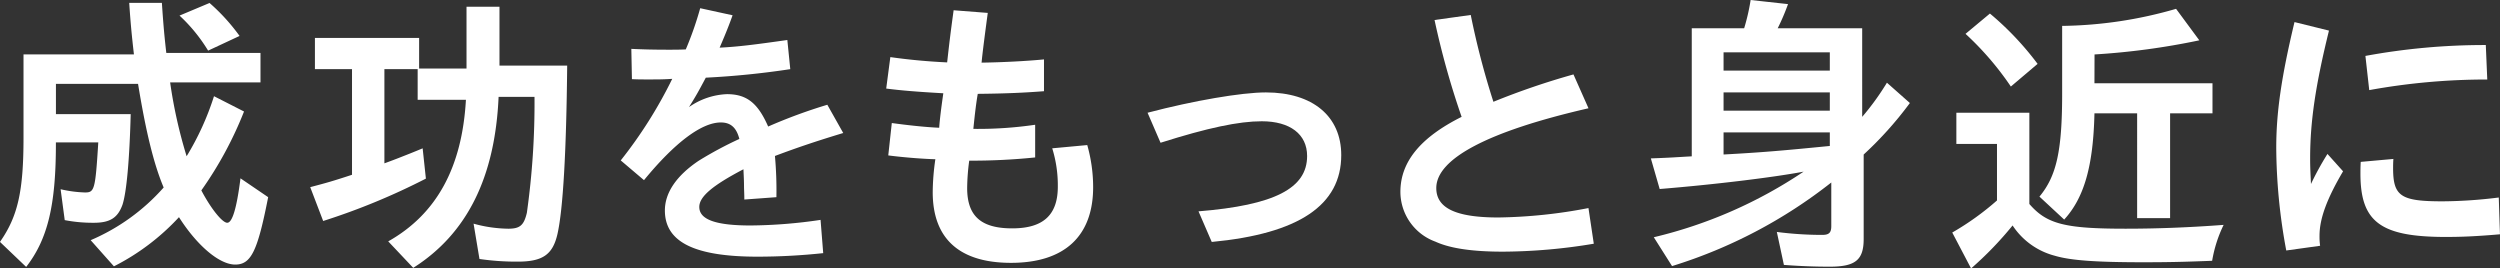
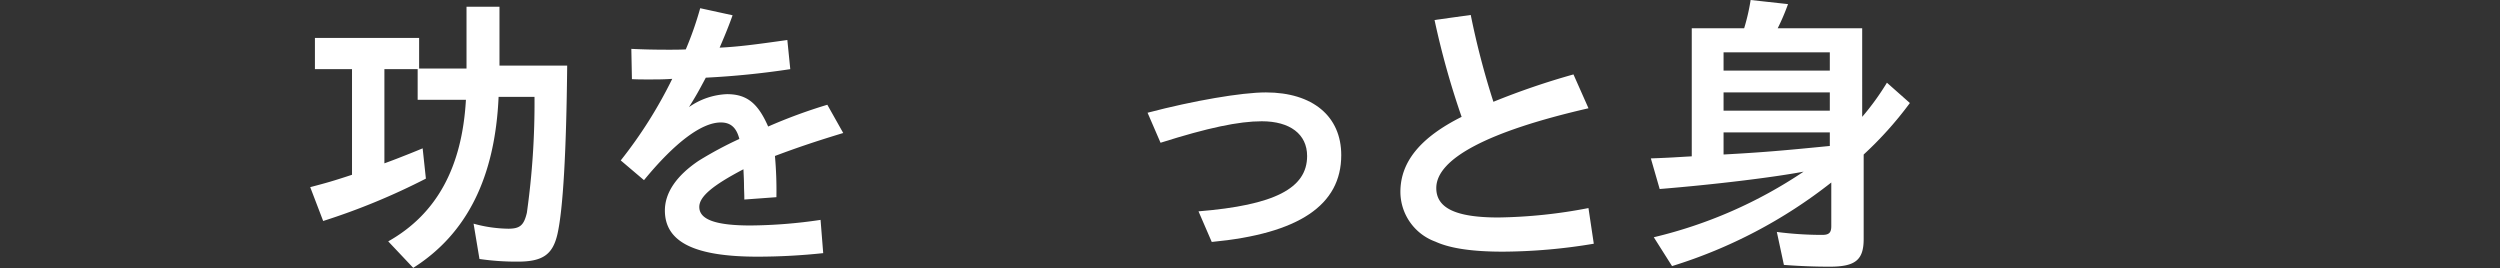
<svg xmlns="http://www.w3.org/2000/svg" width="297.295" height="31.923" viewBox="0 0 297.295 31.923">
  <rect x="0" y="0" width="297.295" height="31.923" fill="#333333" stroke="none" />
  <defs>
    <style>.a{fill:#fff;}</style>
  </defs>
-   <path class="a" d="M112.605,183.951a24.308,24.308,0,0,0,8.68-6.265c-1.155-2.731-2.1-6.546-3.045-12.321h-9.766v3.6h8.891c-.14,5.391-.49,9.311-.98,10.781-.56,1.54-1.47,2.135-3.4,2.135a17.623,17.623,0,0,1-3.465-.315l-.49-3.675a14.438,14.438,0,0,0,2.906.385c1.12,0,1.225-.315,1.574-5.951h-5.04v.175c0,7.316-.98,11.341-3.535,14.632l-3.116-2.976c2.136-3.044,2.8-6.055,2.8-12.391v-9.906H117.75c-.28-2.415-.42-3.99-.56-6.125h3.885c.175,2.66.315,4.13.525,5.95h11.2v3.5H122.055a56.921,56.921,0,0,0,1.961,8.785,32.711,32.711,0,0,0,3.255-7.14l3.571,1.82a44.319,44.319,0,0,1-5.076,9.381c1.12,2.135,2.485,3.85,3.08,3.85s1.121-1.68,1.575-5.285l3.291,2.24c-1.261,6.441-2.031,8.016-3.921,8.016s-4.55-2.276-6.685-5.636a27.376,27.376,0,0,1-7.736,5.846Zm13.966-22.542a19.388,19.388,0,0,0-3.4-4.166l3.571-1.5a23.35,23.35,0,0,1,3.57,3.92Z" transform="translate(-101.823 -155.389)" />
  <path class="a" d="M151.49,167.254v-3.64h-3.955v11.2c.664-.245,1.33-.49,2.029-.77.63-.246,1.26-.49,2.52-1.015l.385,3.6a79.321,79.321,0,0,1-12.216,5.04l-1.539-4.025c1.994-.525,2.625-.7,4.969-1.47V163.614h-4.41V159.9h12.391v3.641H157.3v-7.351h3.92v7h8.051c-.1,10.221-.49,17.081-1.154,20.021-.561,2.451-1.75,3.291-4.727,3.291a30.642,30.642,0,0,1-4.55-.315l-.7-4.2a16.126,16.126,0,0,0,4.13.6c1.4,0,1.856-.42,2.207-1.891a93.454,93.454,0,0,0,.908-13.791h-4.27c-.42,9.556-3.745,16.277-10.151,20.337l-2.974-3.15c5.774-3.255,8.785-8.821,9.24-16.837Z" transform="translate(-101.823 -155.389)" />
  <path class="a" d="M176.9,161.2c1.435.07,2.765.1,4.375.1.84,0,1.3,0,2.1-.035a39.76,39.76,0,0,0,1.715-4.9l3.85.841c-.385,1.085-.8,2.135-1.54,3.85,2.17-.105,4.1-.35,8.051-.91l.35,3.466a99.685,99.685,0,0,1-10.046,1.014c-.91,1.716-1.19,2.206-2,3.5a8.4,8.4,0,0,1,4.516-1.54c2.345,0,3.675,1.05,4.9,3.85a62.477,62.477,0,0,1,7.036-2.59l1.891,3.36c-3.361,1.015-5.706,1.821-8.121,2.731a46.029,46.029,0,0,1,.175,4.9l-3.816.28c0-.385,0-.455-.035-1.4,0-.875-.035-1.365-.07-2.2-3.675,1.925-5.25,3.255-5.25,4.48,0,1.505,1.96,2.205,6.09,2.205a59.116,59.116,0,0,0,8.331-.665l.315,3.955a74.39,74.39,0,0,1-7.8.42c-7.526,0-11.027-1.75-11.027-5.495,0-2.1,1.365-4.131,4.026-5.916a44.522,44.522,0,0,1,4.83-2.59c-.35-1.365-1.05-1.96-2.205-1.96-2.275,0-5.46,2.38-9.136,6.861l-2.765-2.346a53.37,53.37,0,0,0,6.125-9.7c-1.05.07-1.715.07-2.87.07-.77,0-1.225,0-1.925-.035Z" transform="translate(-101.823 -155.389)" />
-   <path class="a" d="M207.7,162.179c2.205.315,4.48.525,6.756.63.244-2.17.349-3.115.77-6.2l4.06.315c-.28,2.1-.63,4.725-.735,5.915,2.38-.035,5.251-.175,7.421-.385v3.781c-2.24.174-4.411.28-7.876.315-.175,1.015-.315,2.1-.525,4.165a46.893,46.893,0,0,0,7.351-.49v3.886a74.368,74.368,0,0,1-7.841.384,25.941,25.941,0,0,0-.245,3.256c0,3.325,1.645,4.795,5.355,4.795,3.676,0,5.426-1.575,5.426-4.97a14.9,14.9,0,0,0-.665-4.55l4.165-.386a18.353,18.353,0,0,1,.7,5.006c0,5.845-3.431,9-9.766,9-6.126,0-9.311-2.87-9.311-8.4a28,28,0,0,1,.314-3.921c-1.4-.035-3.71-.209-5.6-.455l.42-3.85c1.785.245,3.955.49,5.636.56.069-1.015.245-2.38.49-4.1-3.151-.175-5.181-.35-6.791-.56Z" transform="translate(-101.823 -155.389)" />
  <path class="a" d="M238.289,168.795c5.461-1.436,11.167-2.416,14.072-2.416,5.565,0,8.961,2.836,8.961,7.456,0,5.951-5.041,9.346-15.4,10.326l-1.575-3.64c9.031-.735,12.916-2.73,12.916-6.58,0-2.591-2.03-4.131-5.39-4.131-2.73,0-6.406.77-12.041,2.555Z" transform="translate(-101.823 -155.389)" />
  <path class="a" d="M291.353,184.371a66.861,66.861,0,0,1-10.816.945c-3.606,0-6.266-.385-8.016-1.19a6.32,6.32,0,0,1-4.166-5.916c0-3.57,2.381-6.475,7.281-8.925a97.235,97.235,0,0,1-3.22-11.517l4.305-.6a94.6,94.6,0,0,0,2.695,10.326,88.367,88.367,0,0,1,9.521-3.255l1.786,4.025c-11.9,2.731-18.1,5.986-18.1,9.487,0,2.38,2.31,3.5,7.386,3.5a60.19,60.19,0,0,0,10.711-1.12Z" transform="translate(-101.823 -155.389)" />
  <path class="a" d="M323.271,169.285a30.88,30.88,0,0,0,2.941-4.061l2.73,2.416a43.336,43.336,0,0,1-5.495,6.125v10.046c0,2.486-.98,3.291-4.026,3.291-1.855,0-3.6-.07-5.46-.21l-.841-3.92a41.931,41.931,0,0,0,5.391.35c.805,0,1.085-.245,1.085-1.051v-5.18a58.454,58.454,0,0,1-18.937,9.941l-2.17-3.431a54.512,54.512,0,0,0,17.817-7.8c-3.71.7-10.676,1.54-17.117,2.065l-1.05-3.64c2.7-.1,2.94-.141,4.865-.246V158.749h6.231a24.4,24.4,0,0,0,.77-3.36l4.446.489a26.213,26.213,0,0,1-1.226,2.871h10.046Zm-16.486-5.5h12.636v-2.17H306.785Zm0,4.761h12.636v-2.17H306.785Zm0,2.59v2.625c4.55-.245,6.965-.455,12.636-1.015v-1.61Z" transform="translate(-101.823 -155.389)" />
-   <path class="a" d="M343.15,179.646c2.066,2.38,4.2,2.94,11.446,2.94,3.606,0,7.491-.14,11.657-.455a15.634,15.634,0,0,0-1.366,4.27c-3.57.141-5.46.175-8.19.175-5.531,0-8.611-.21-10.5-.769a8.614,8.614,0,0,1-5.041-3.606,41.189,41.189,0,0,1-4.936,5.111l-2.24-4.271a32.458,32.458,0,0,0,5.321-3.815v-6.721h-4.831v-3.71h8.681Zm-2.2-13.967a35.577,35.577,0,0,0-5.391-6.265L338.46,157a35.349,35.349,0,0,1,5.67,5.986Zm9.941-.385h14.037v3.57h-5.041v12.462h-3.92V168.864h-5.076c-.14,6.266-1.225,10.047-3.6,12.637l-2.941-2.73c2.03-2.451,2.7-5.426,2.7-12.251v-8.051a50.62,50.62,0,0,0,13.547-2.03l2.765,3.745a85.343,85.343,0,0,1-12.461,1.68Z" transform="translate(-101.823 -155.389)" />
-   <path class="a" d="M373.7,185.176a67.913,67.913,0,0,1-1.19-12.216c0-4.165.595-8.366,2.17-14.946l4.1,1.014c-1.61,6.546-2.24,10.817-2.24,15.227,0,1.015.035,1.645.1,3.011a34.684,34.684,0,0,1,1.96-3.571l1.856,2.065c-1.961,3.326-2.8,5.671-2.8,7.666a7.63,7.63,0,0,0,.07,1.19Zm25.413-1.925c-2.836.245-4.586.315-6.441.315-7.771,0-10.151-1.785-10.151-7.526,0-.314,0-.77.035-1.4l3.885-.35c-.035.49-.035.84-.035,1.085,0,3.36.91,3.956,5.881,3.956a56,56,0,0,0,6.685-.455Zm-16-21.212a78.047,78.047,0,0,1,14.316-1.295l.175,4.1a78.02,78.02,0,0,0-14.036,1.261Z" transform="translate(-101.823 -155.389)" />
</svg>